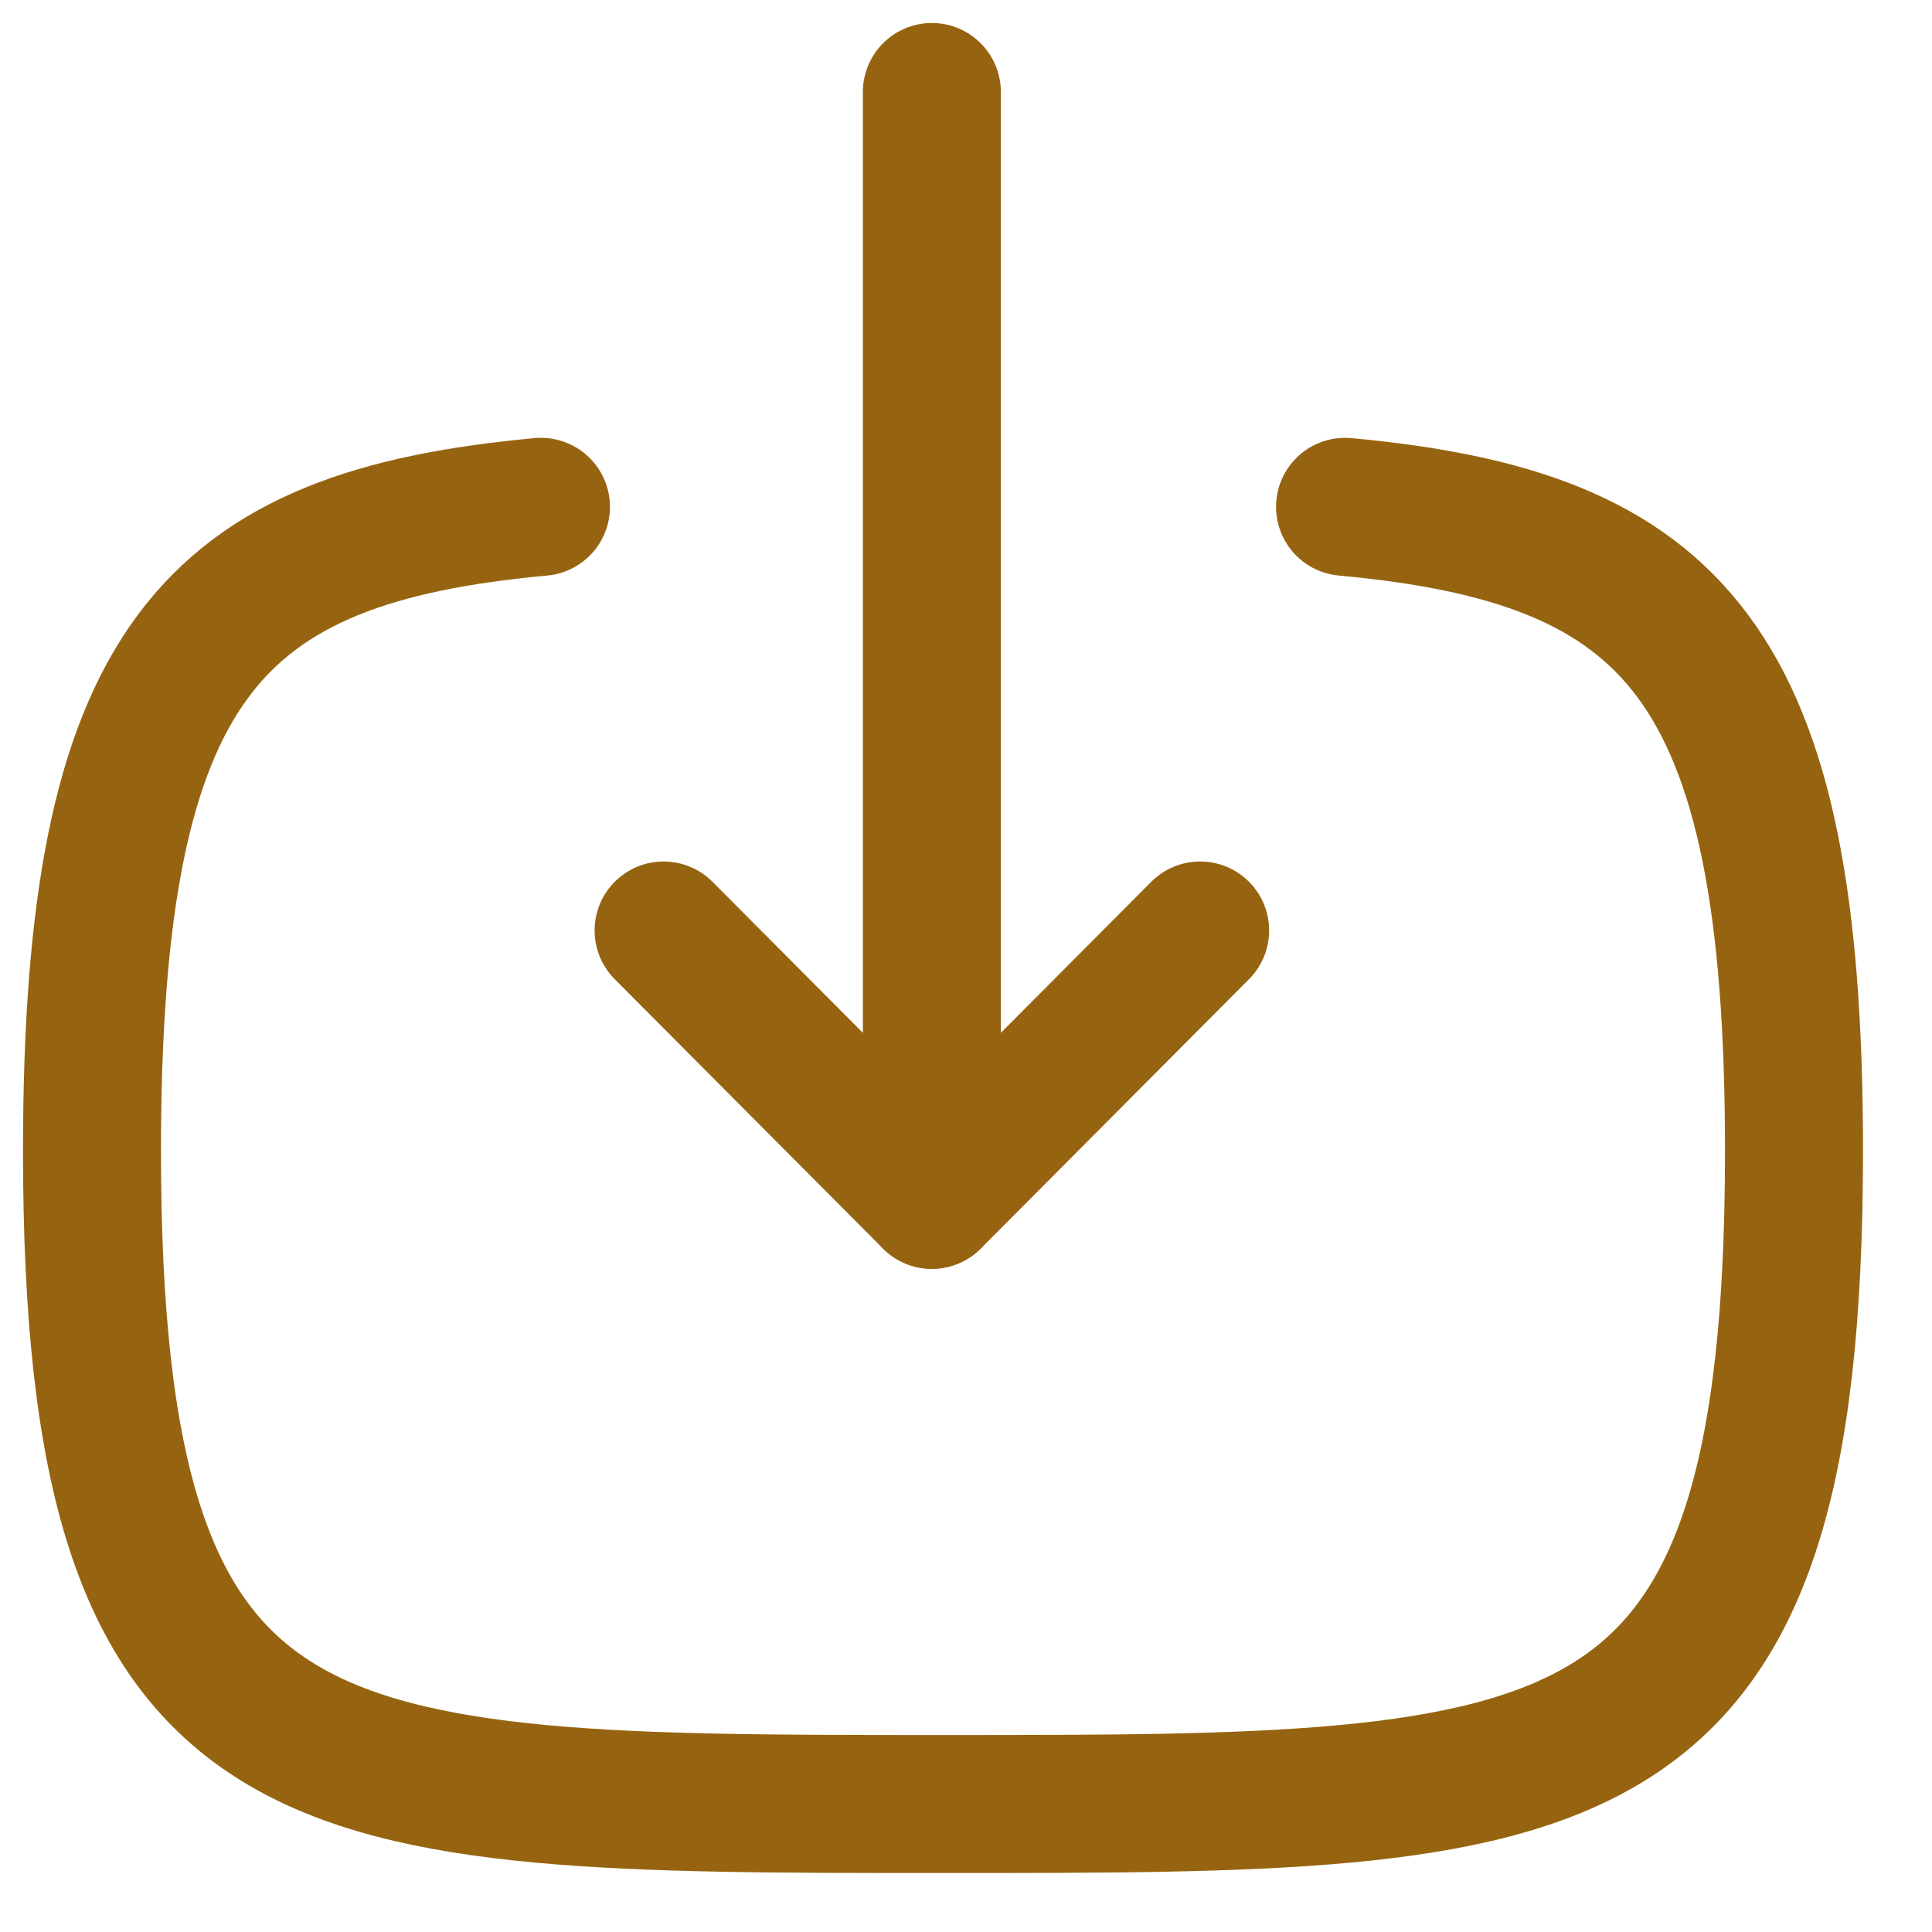
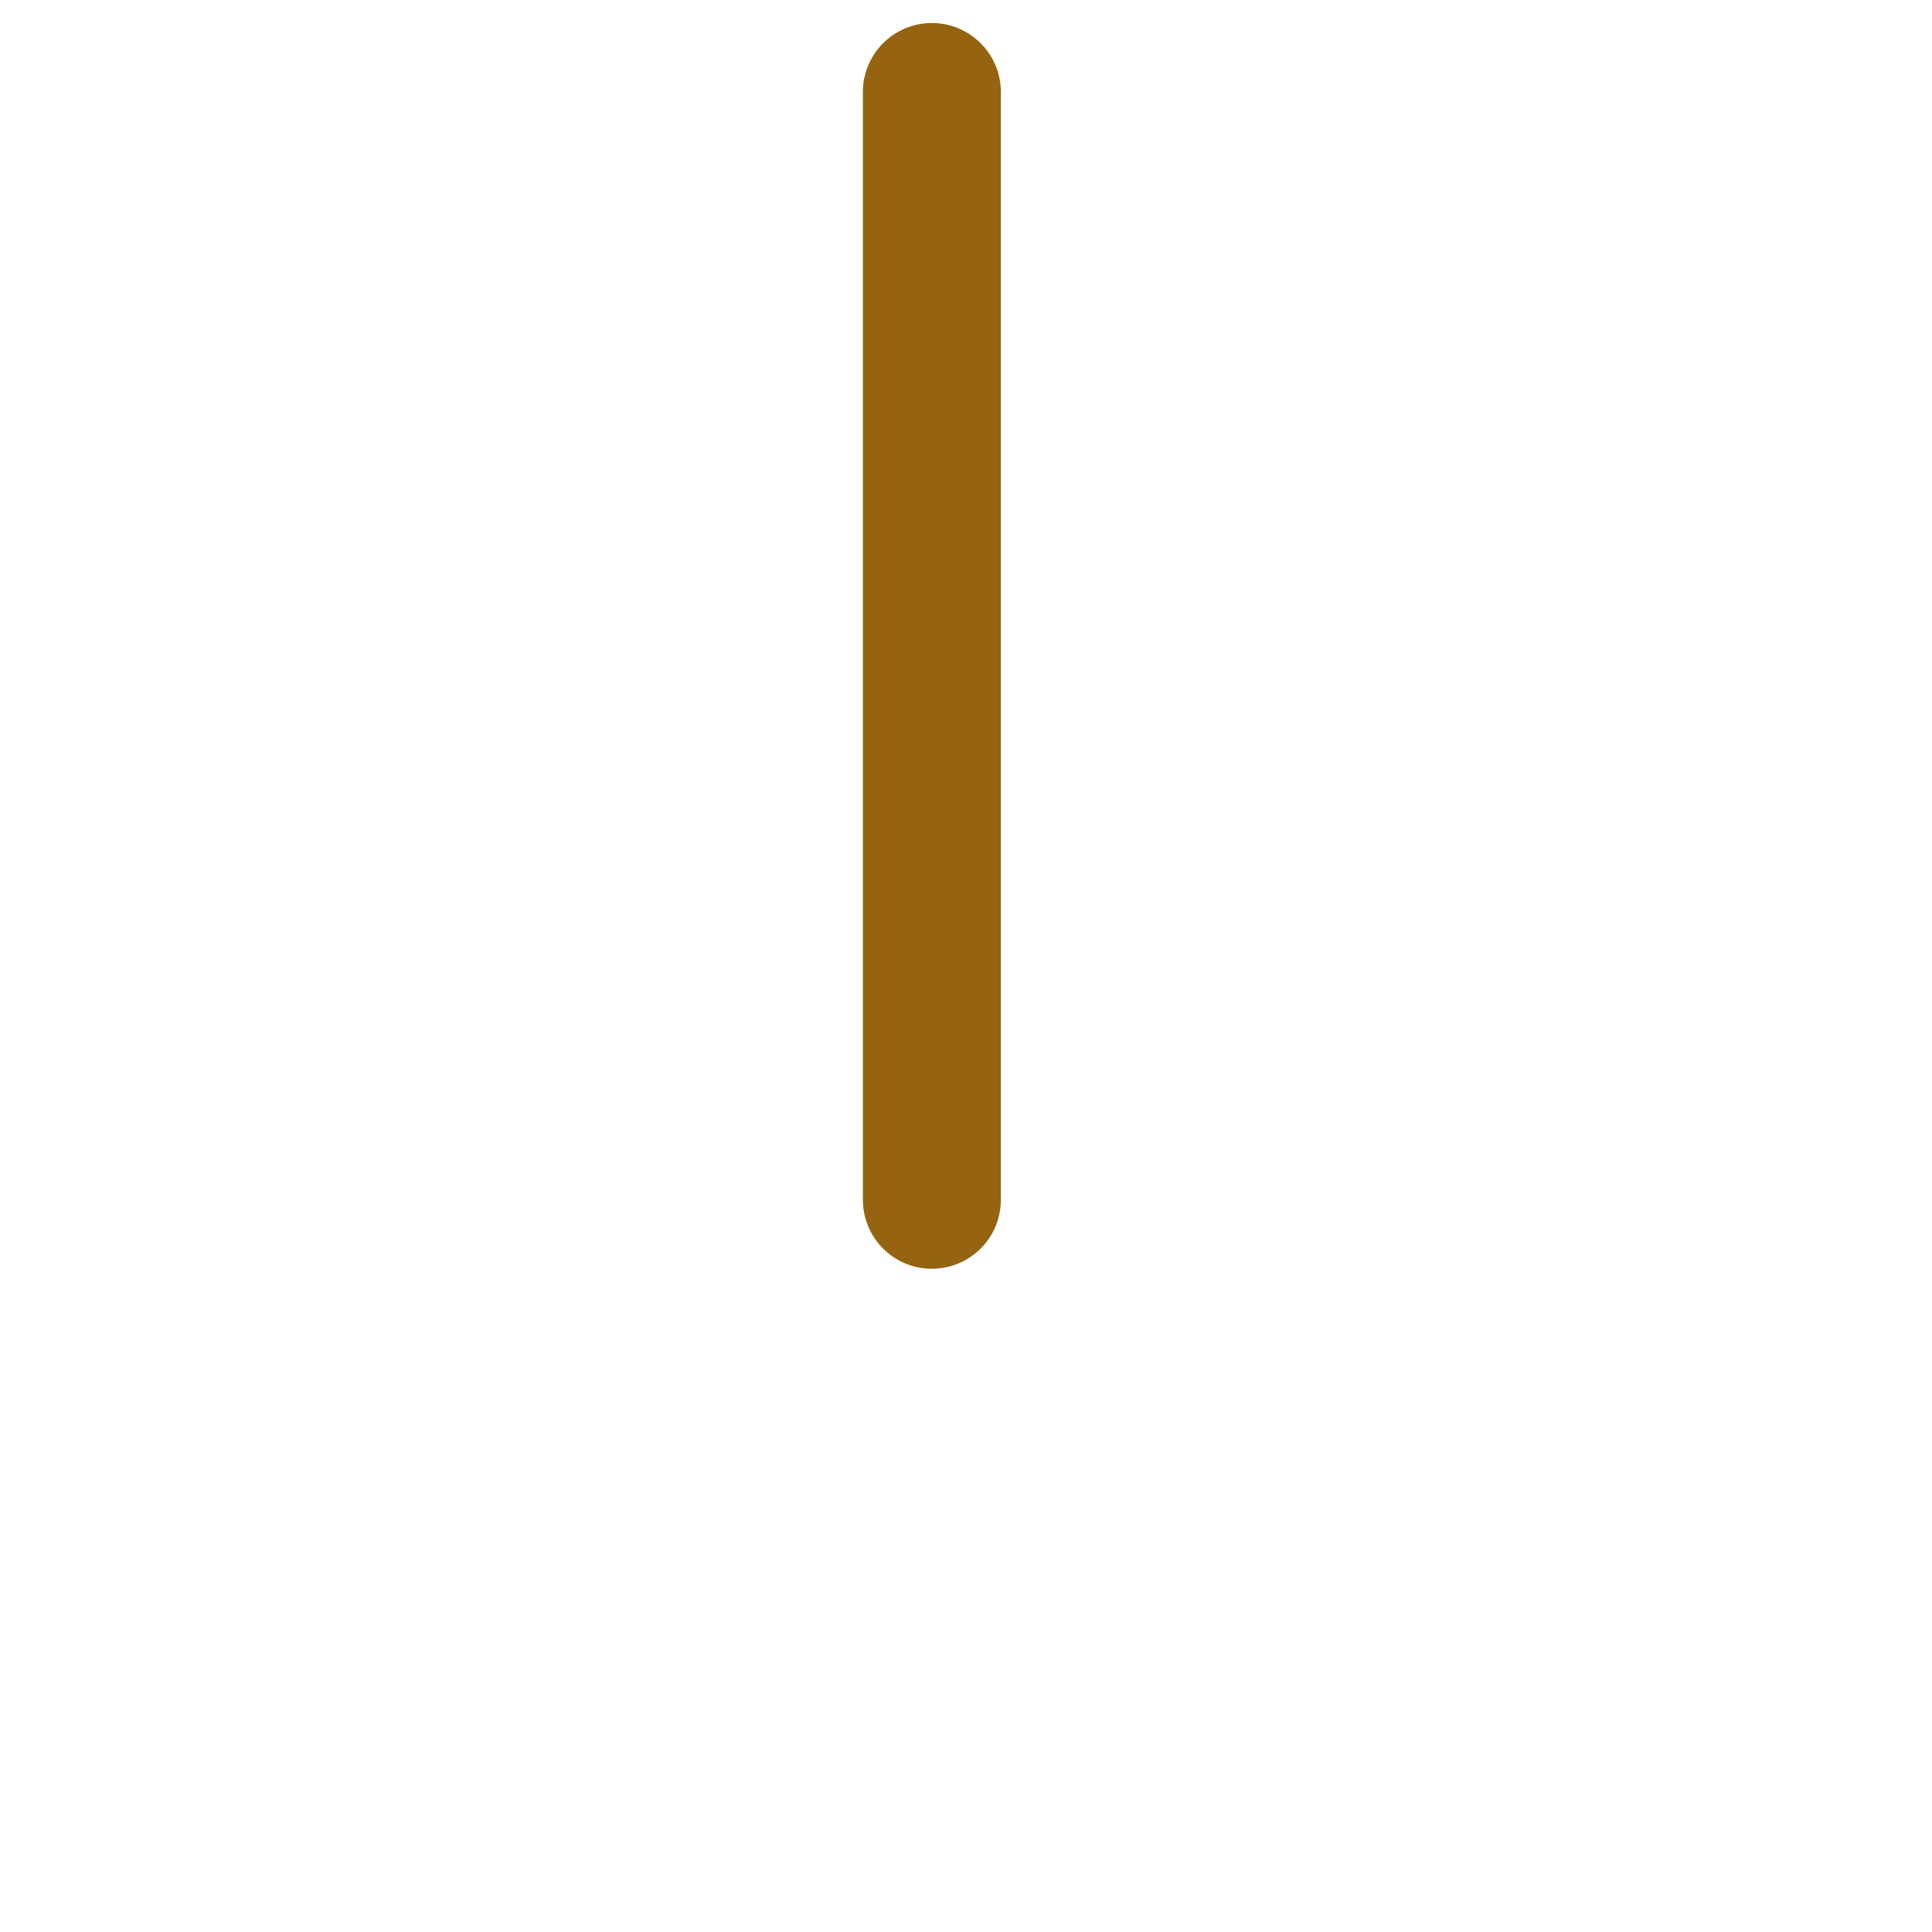
<svg xmlns="http://www.w3.org/2000/svg" width="21" height="21" viewBox="0 0 21 21" fill="none">
  <path d="M10.129 13.041V1" stroke="#966410" stroke-width="1.5" stroke-linecap="round" stroke-linejoin="round" />
-   <path d="M13.045 10.114L10.129 13.042L7.213 10.114" stroke="#966410" stroke-width="1.5" stroke-linecap="round" stroke-linejoin="round" />
-   <path d="M14.62 5.509C18.199 5.839 19.5 7.179 19.5 12.509C19.5 19.609 17.189 19.609 10.25 19.609C3.309 19.609 1 19.609 1 12.509C1 7.179 2.3 5.839 5.88 5.509" stroke="#966410" stroke-width="1.5" stroke-linecap="round" stroke-linejoin="round" />
</svg>